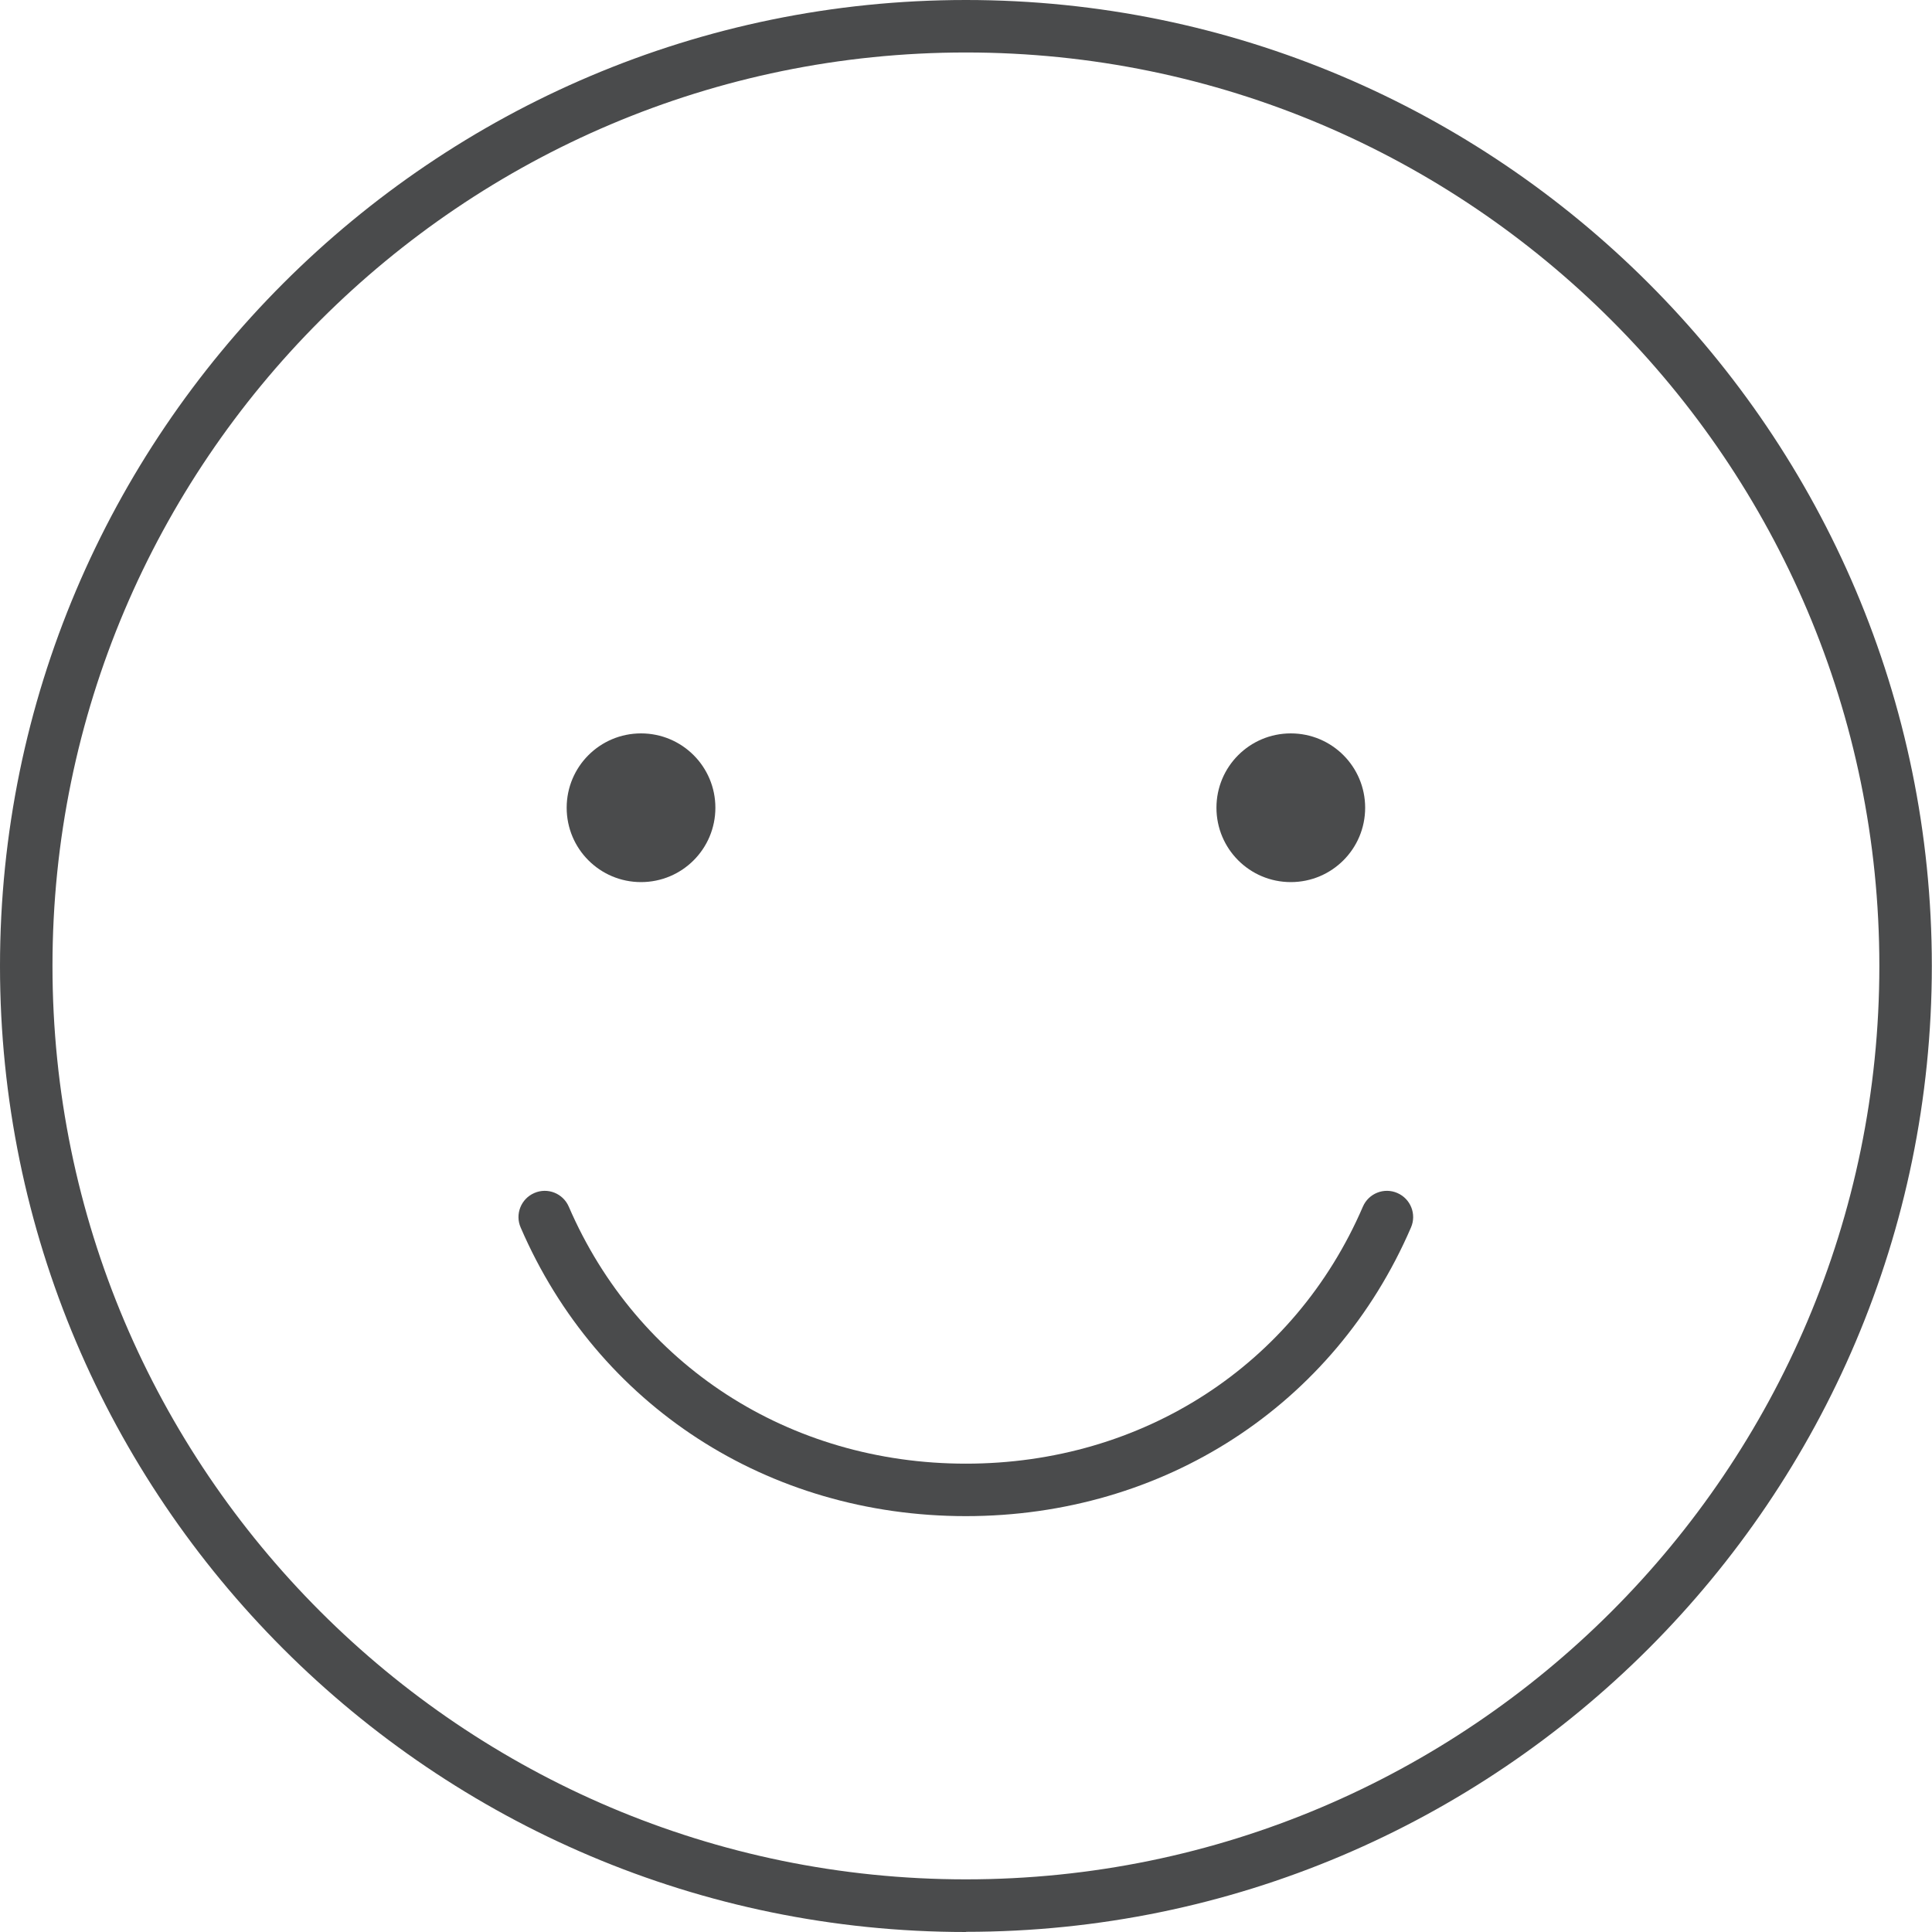
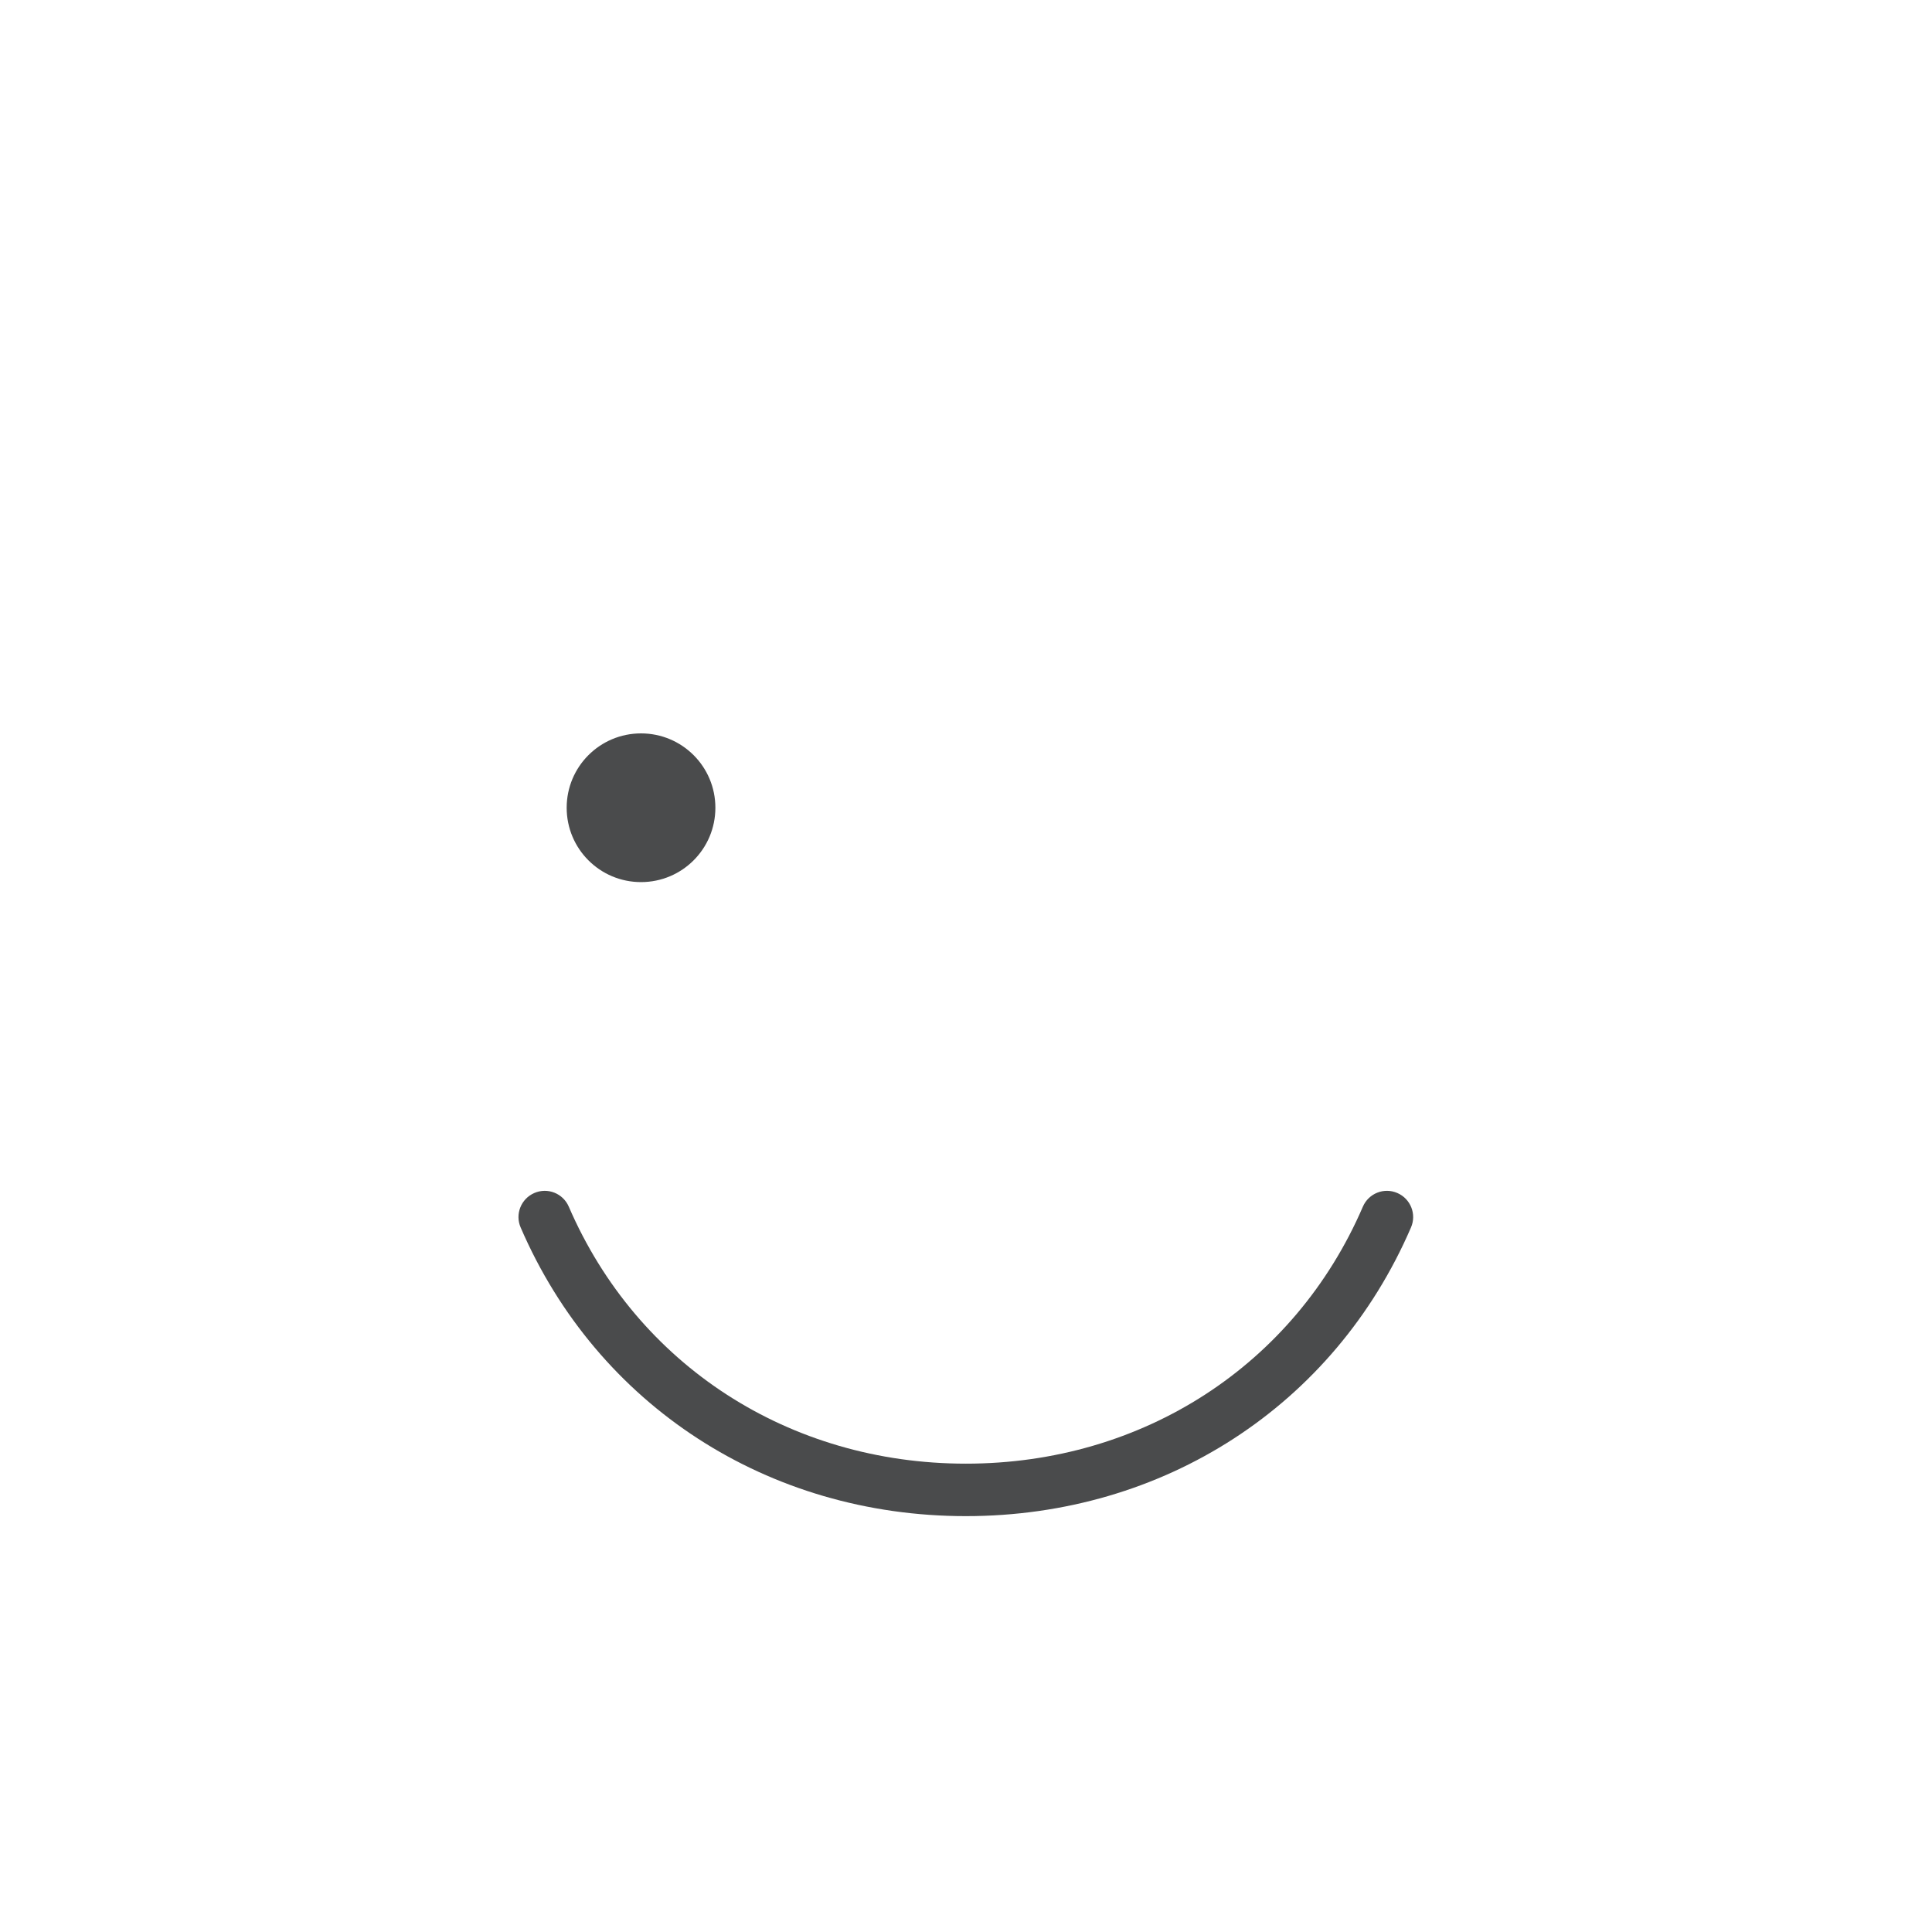
<svg xmlns="http://www.w3.org/2000/svg" width="68" height="68" viewBox="0 0 68 68" fill="none">
-   <path d="M33.997 68C15.247 68 0 52.747 0 34.003C0 15.259 15.253 0 33.997 0C52.741 0 67.994 15.253 67.994 33.997C67.994 52.741 52.741 67.994 33.997 67.994V68ZM33.997 1.847C16.269 1.847 1.847 16.269 1.847 33.997C1.847 51.725 16.269 66.147 33.997 66.147C51.725 66.147 66.147 51.725 66.147 33.997C66.147 16.269 51.725 1.847 33.997 1.847Z" fill="#4A4B4C" />
  <path d="M33.997 53.363C27.032 53.363 21.029 49.471 18.325 43.203C18.122 42.735 18.338 42.193 18.806 41.99C19.274 41.786 19.816 42.002 20.019 42.47C22.427 48.049 27.778 51.516 33.997 51.516C40.216 51.516 45.567 48.049 47.969 42.47C48.172 42.002 48.714 41.786 49.182 41.99C49.65 42.193 49.865 42.735 49.662 43.203C46.959 49.471 40.955 53.363 33.991 53.363H33.997Z" fill="#4A4B4C" />
-   <path d="M48.049 28.43C48.049 29.877 46.879 31.047 45.432 31.047C43.985 31.047 42.815 29.877 42.815 28.43C42.815 26.983 43.985 25.813 45.432 25.813C46.879 25.813 48.049 26.983 48.049 28.43Z" fill="#4A4B4C" />
  <path d="M25.179 28.43C25.179 29.877 24.009 31.047 22.562 31.047C21.115 31.047 19.945 29.877 19.945 28.43C19.945 26.983 21.115 25.813 22.562 25.813C24.009 25.813 25.179 26.983 25.179 28.43Z" fill="#4A4B4C" />
</svg>